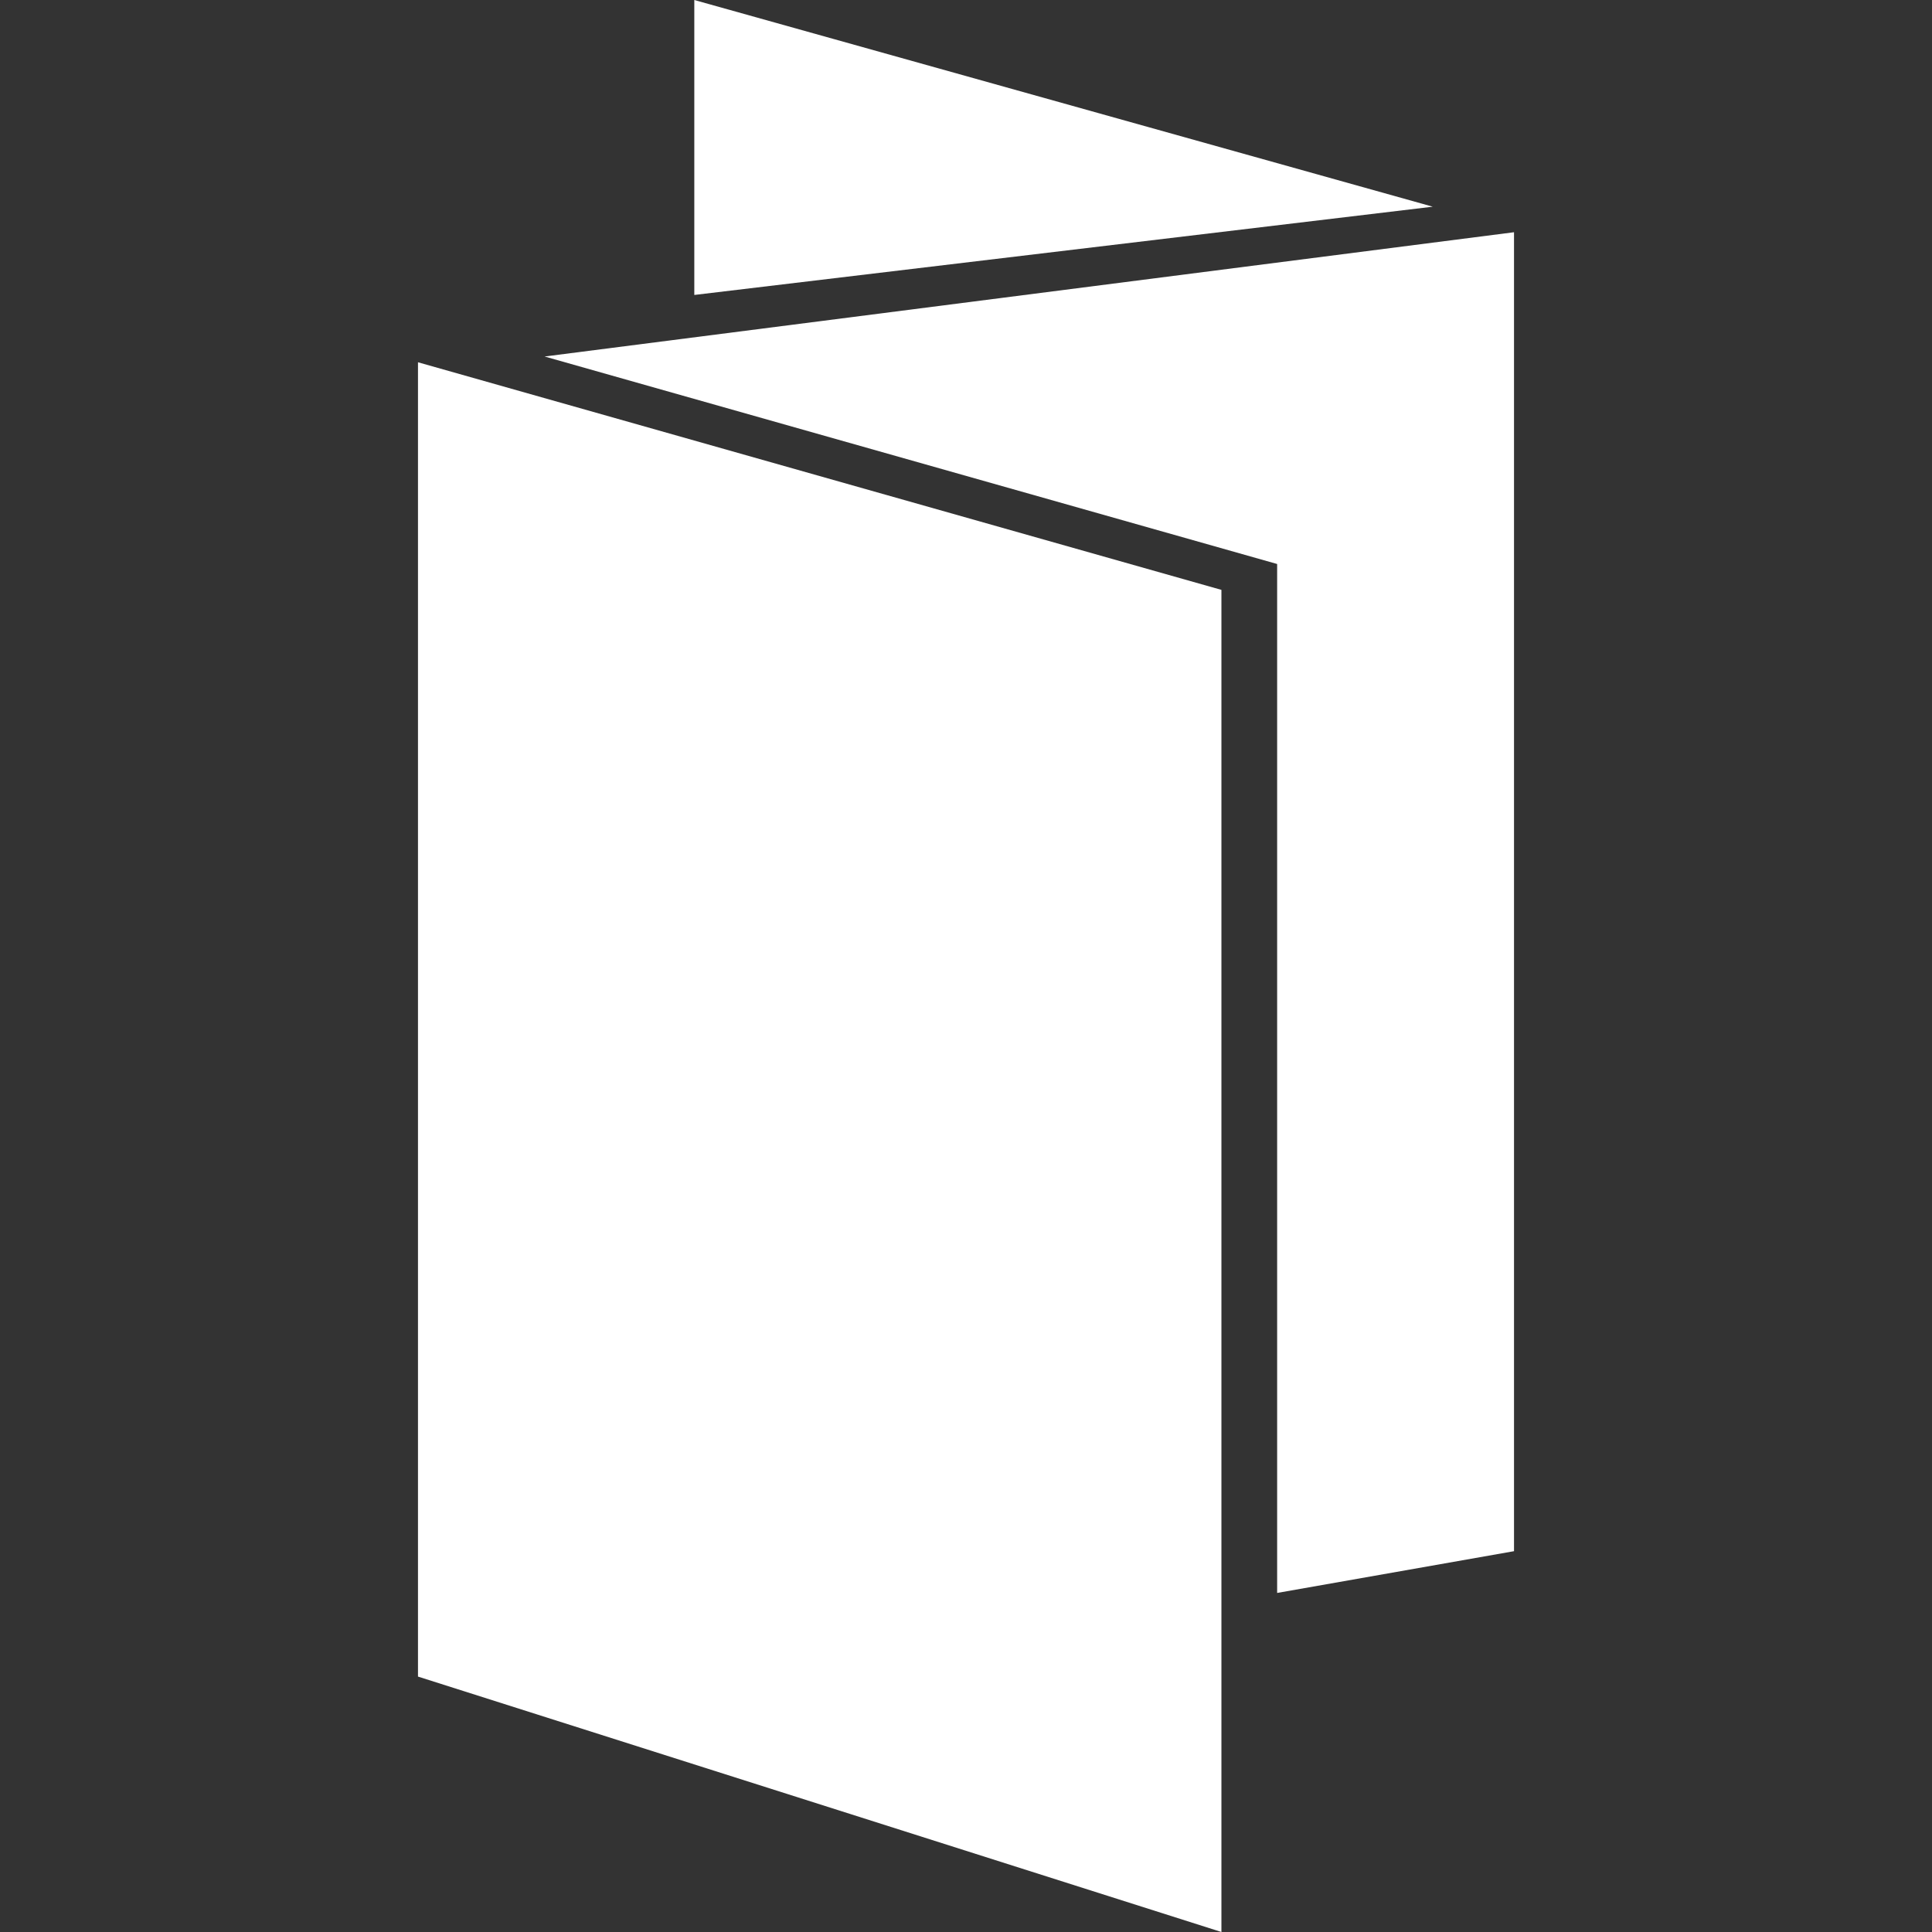
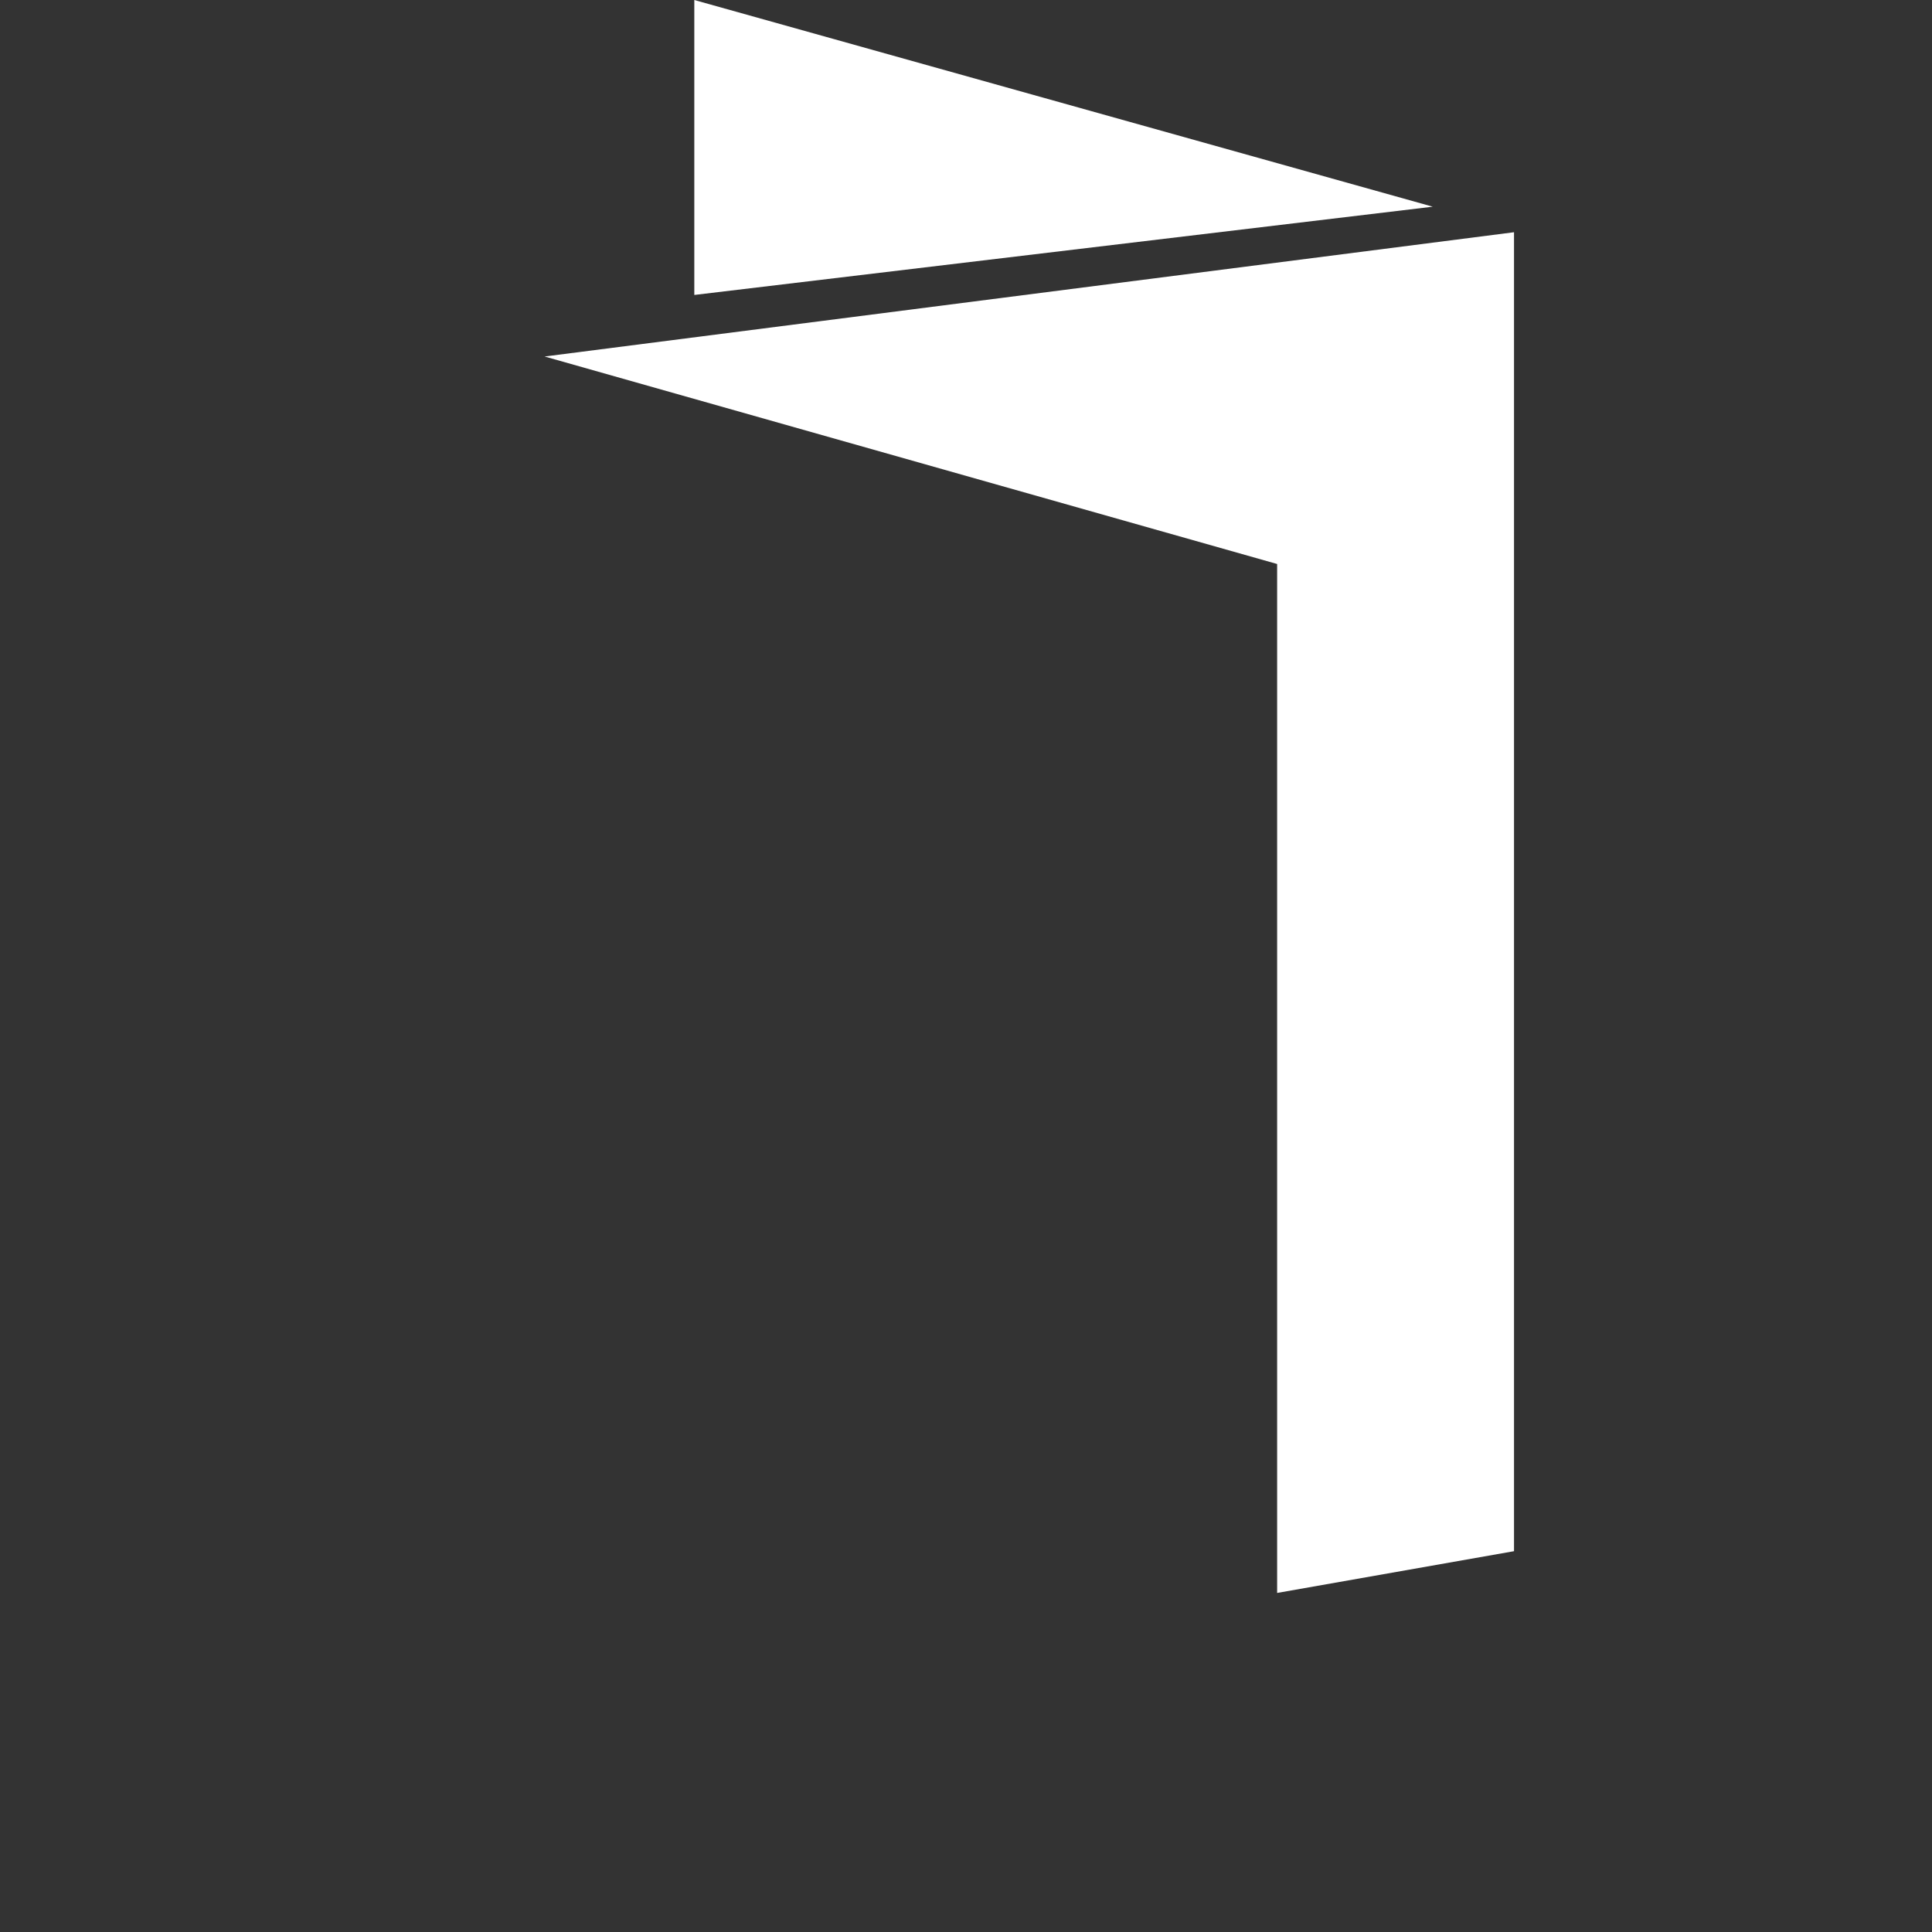
<svg xmlns="http://www.w3.org/2000/svg" version="1.1" id="Capa_1" x="0px" y="0px" width="512px" height="512px" viewBox="0 0 310.88 310.879" style="enable-background:new 0 0 310.88 310.879;" xml:space="preserve">
  <rect x="0" y="0" width="310.88" height="310.879" fill="#333333" stroke="none" />
  <g>
    <g>
      <polygon points="205.506,90.753 205.506,256.321 243.622,249.602 243.622,37.368 87.632,57.365   " fill="#FFFFFF" />
-       <polygon points="196.541,310.879 196.541,94.917 67.258,58.292 67.258,269.779   " fill="#FFFFFF" />
      <polygon points="111.721,47.461 230.544,33.259 111.721,0   " fill="#FFFFFF" />
    </g>
  </g>
  <g>
</g>
  <g>
</g>
  <g>
</g>
  <g>
</g>
  <g>
</g>
  <g>
</g>
  <g>
</g>
  <g>
</g>
  <g>
</g>
  <g>
</g>
  <g>
</g>
  <g>
</g>
  <g>
</g>
  <g>
</g>
  <g>
</g>
</svg>